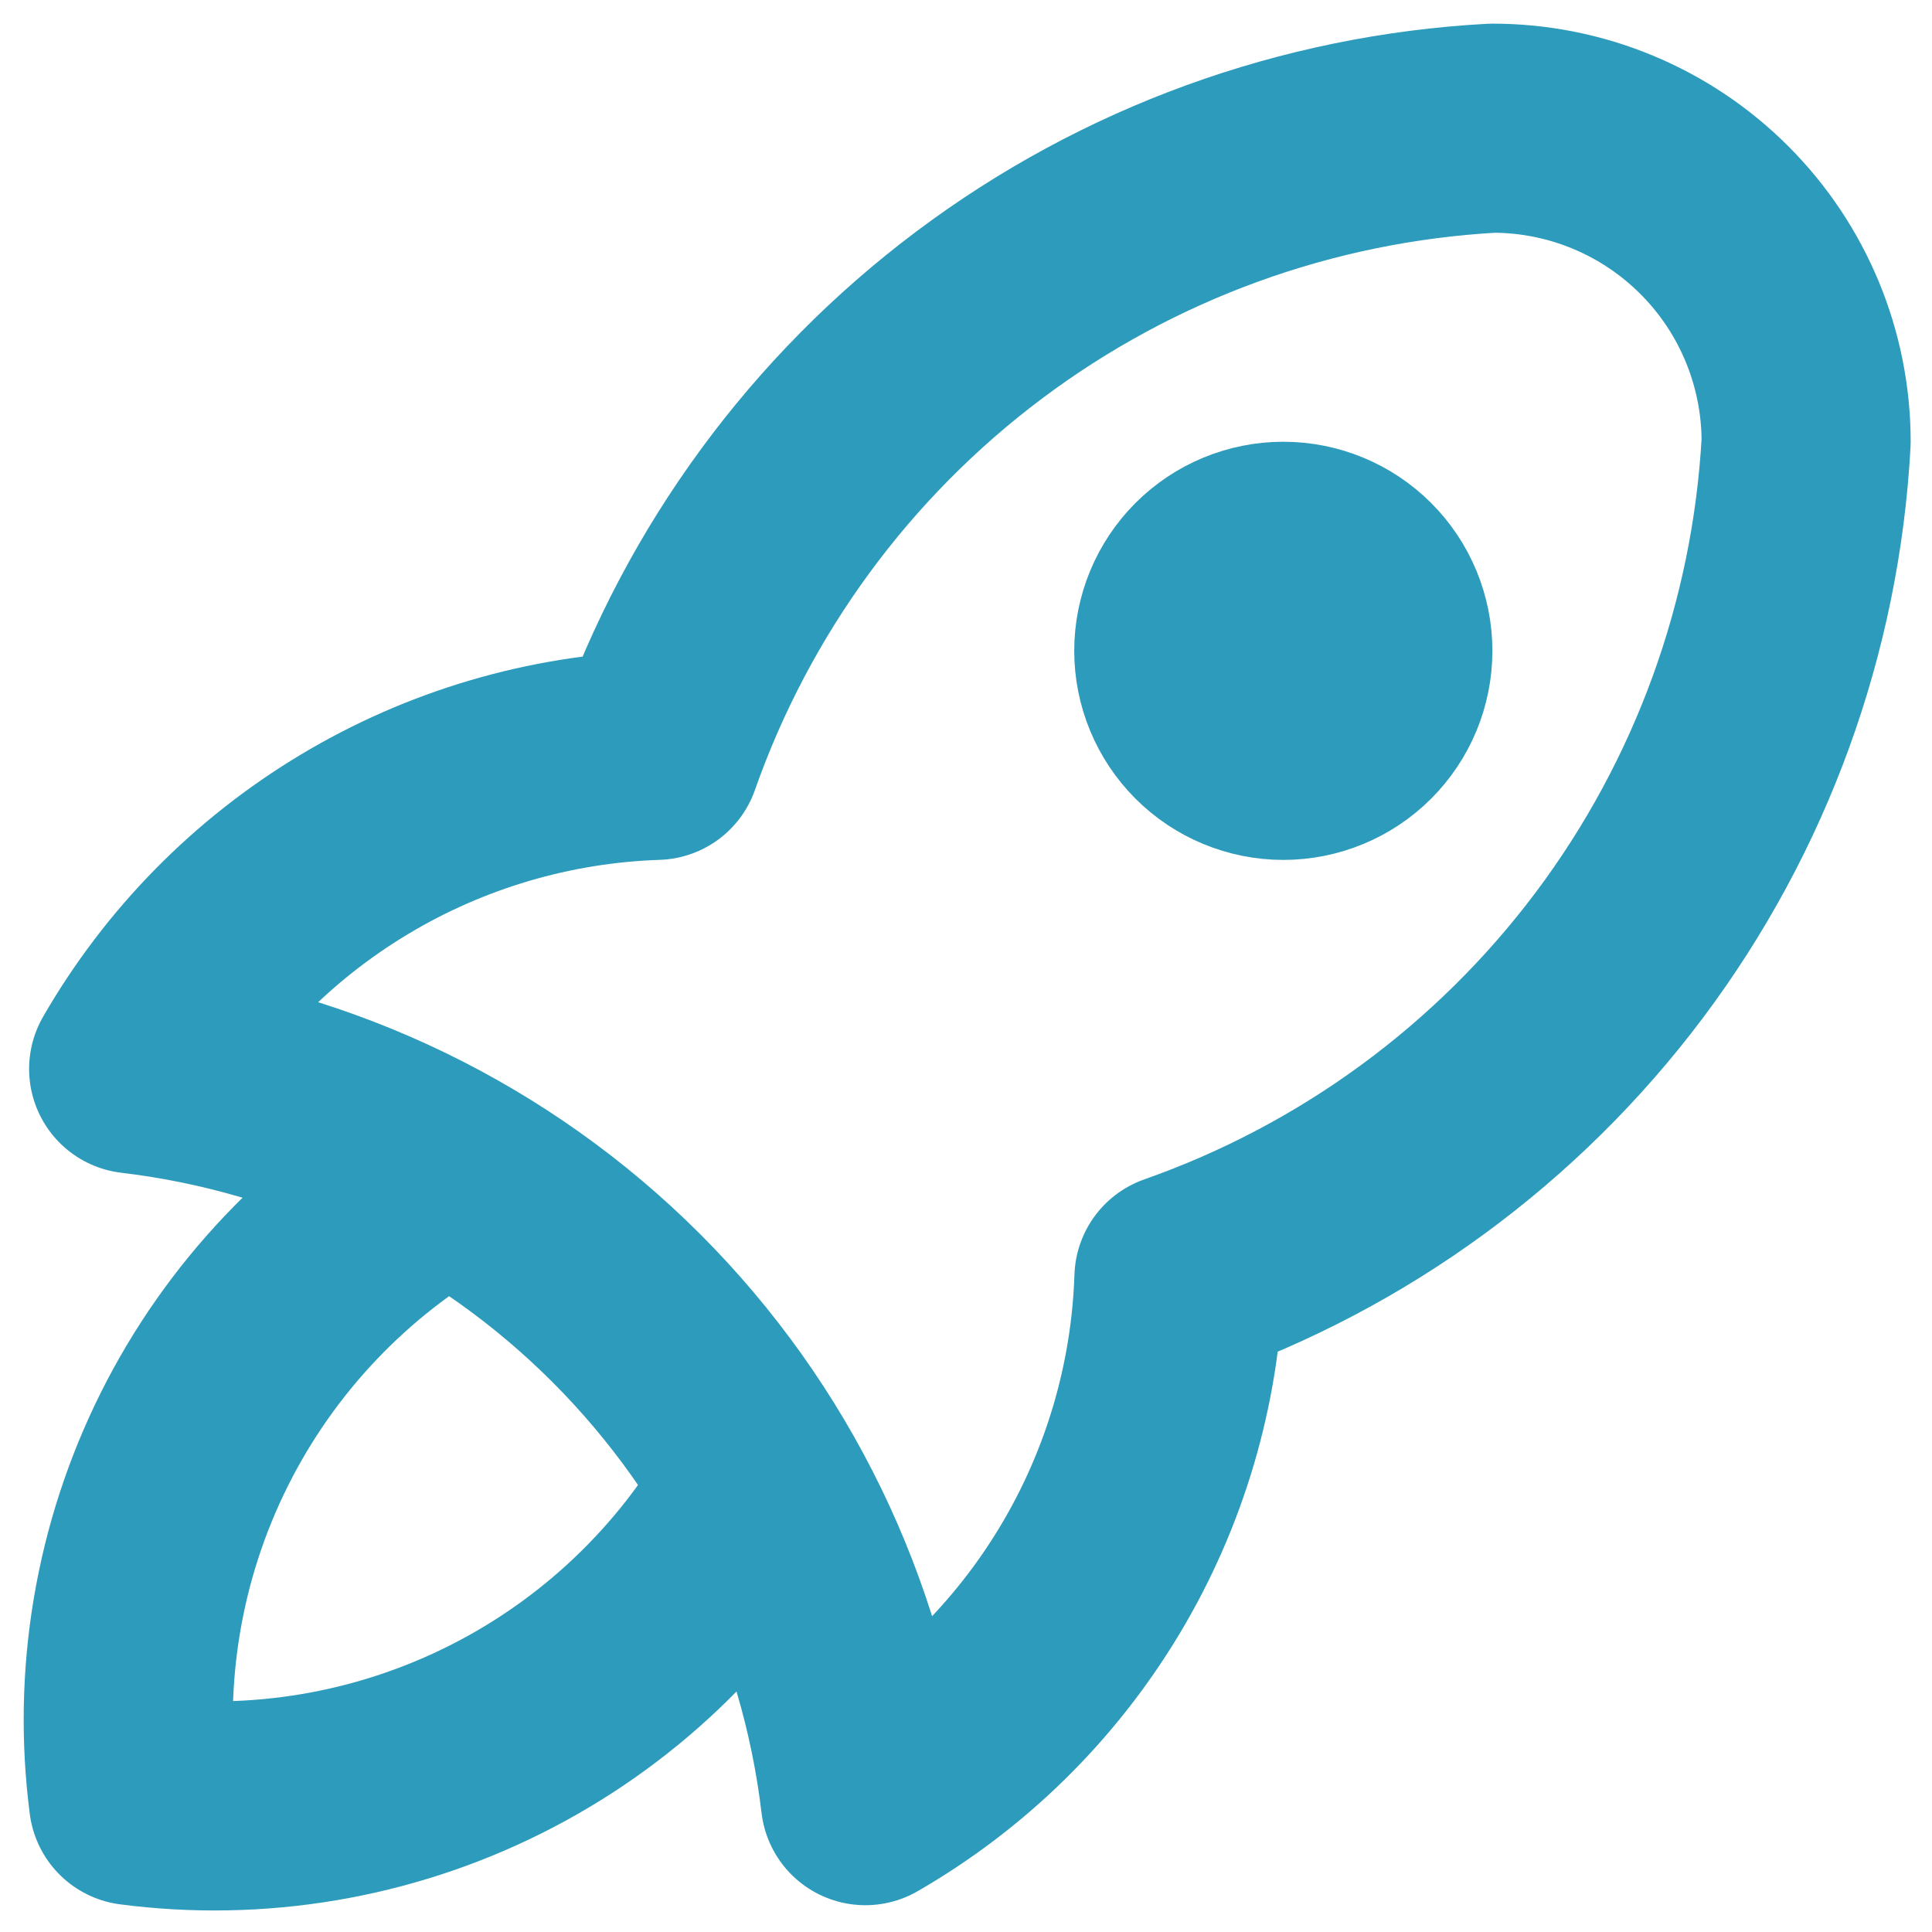
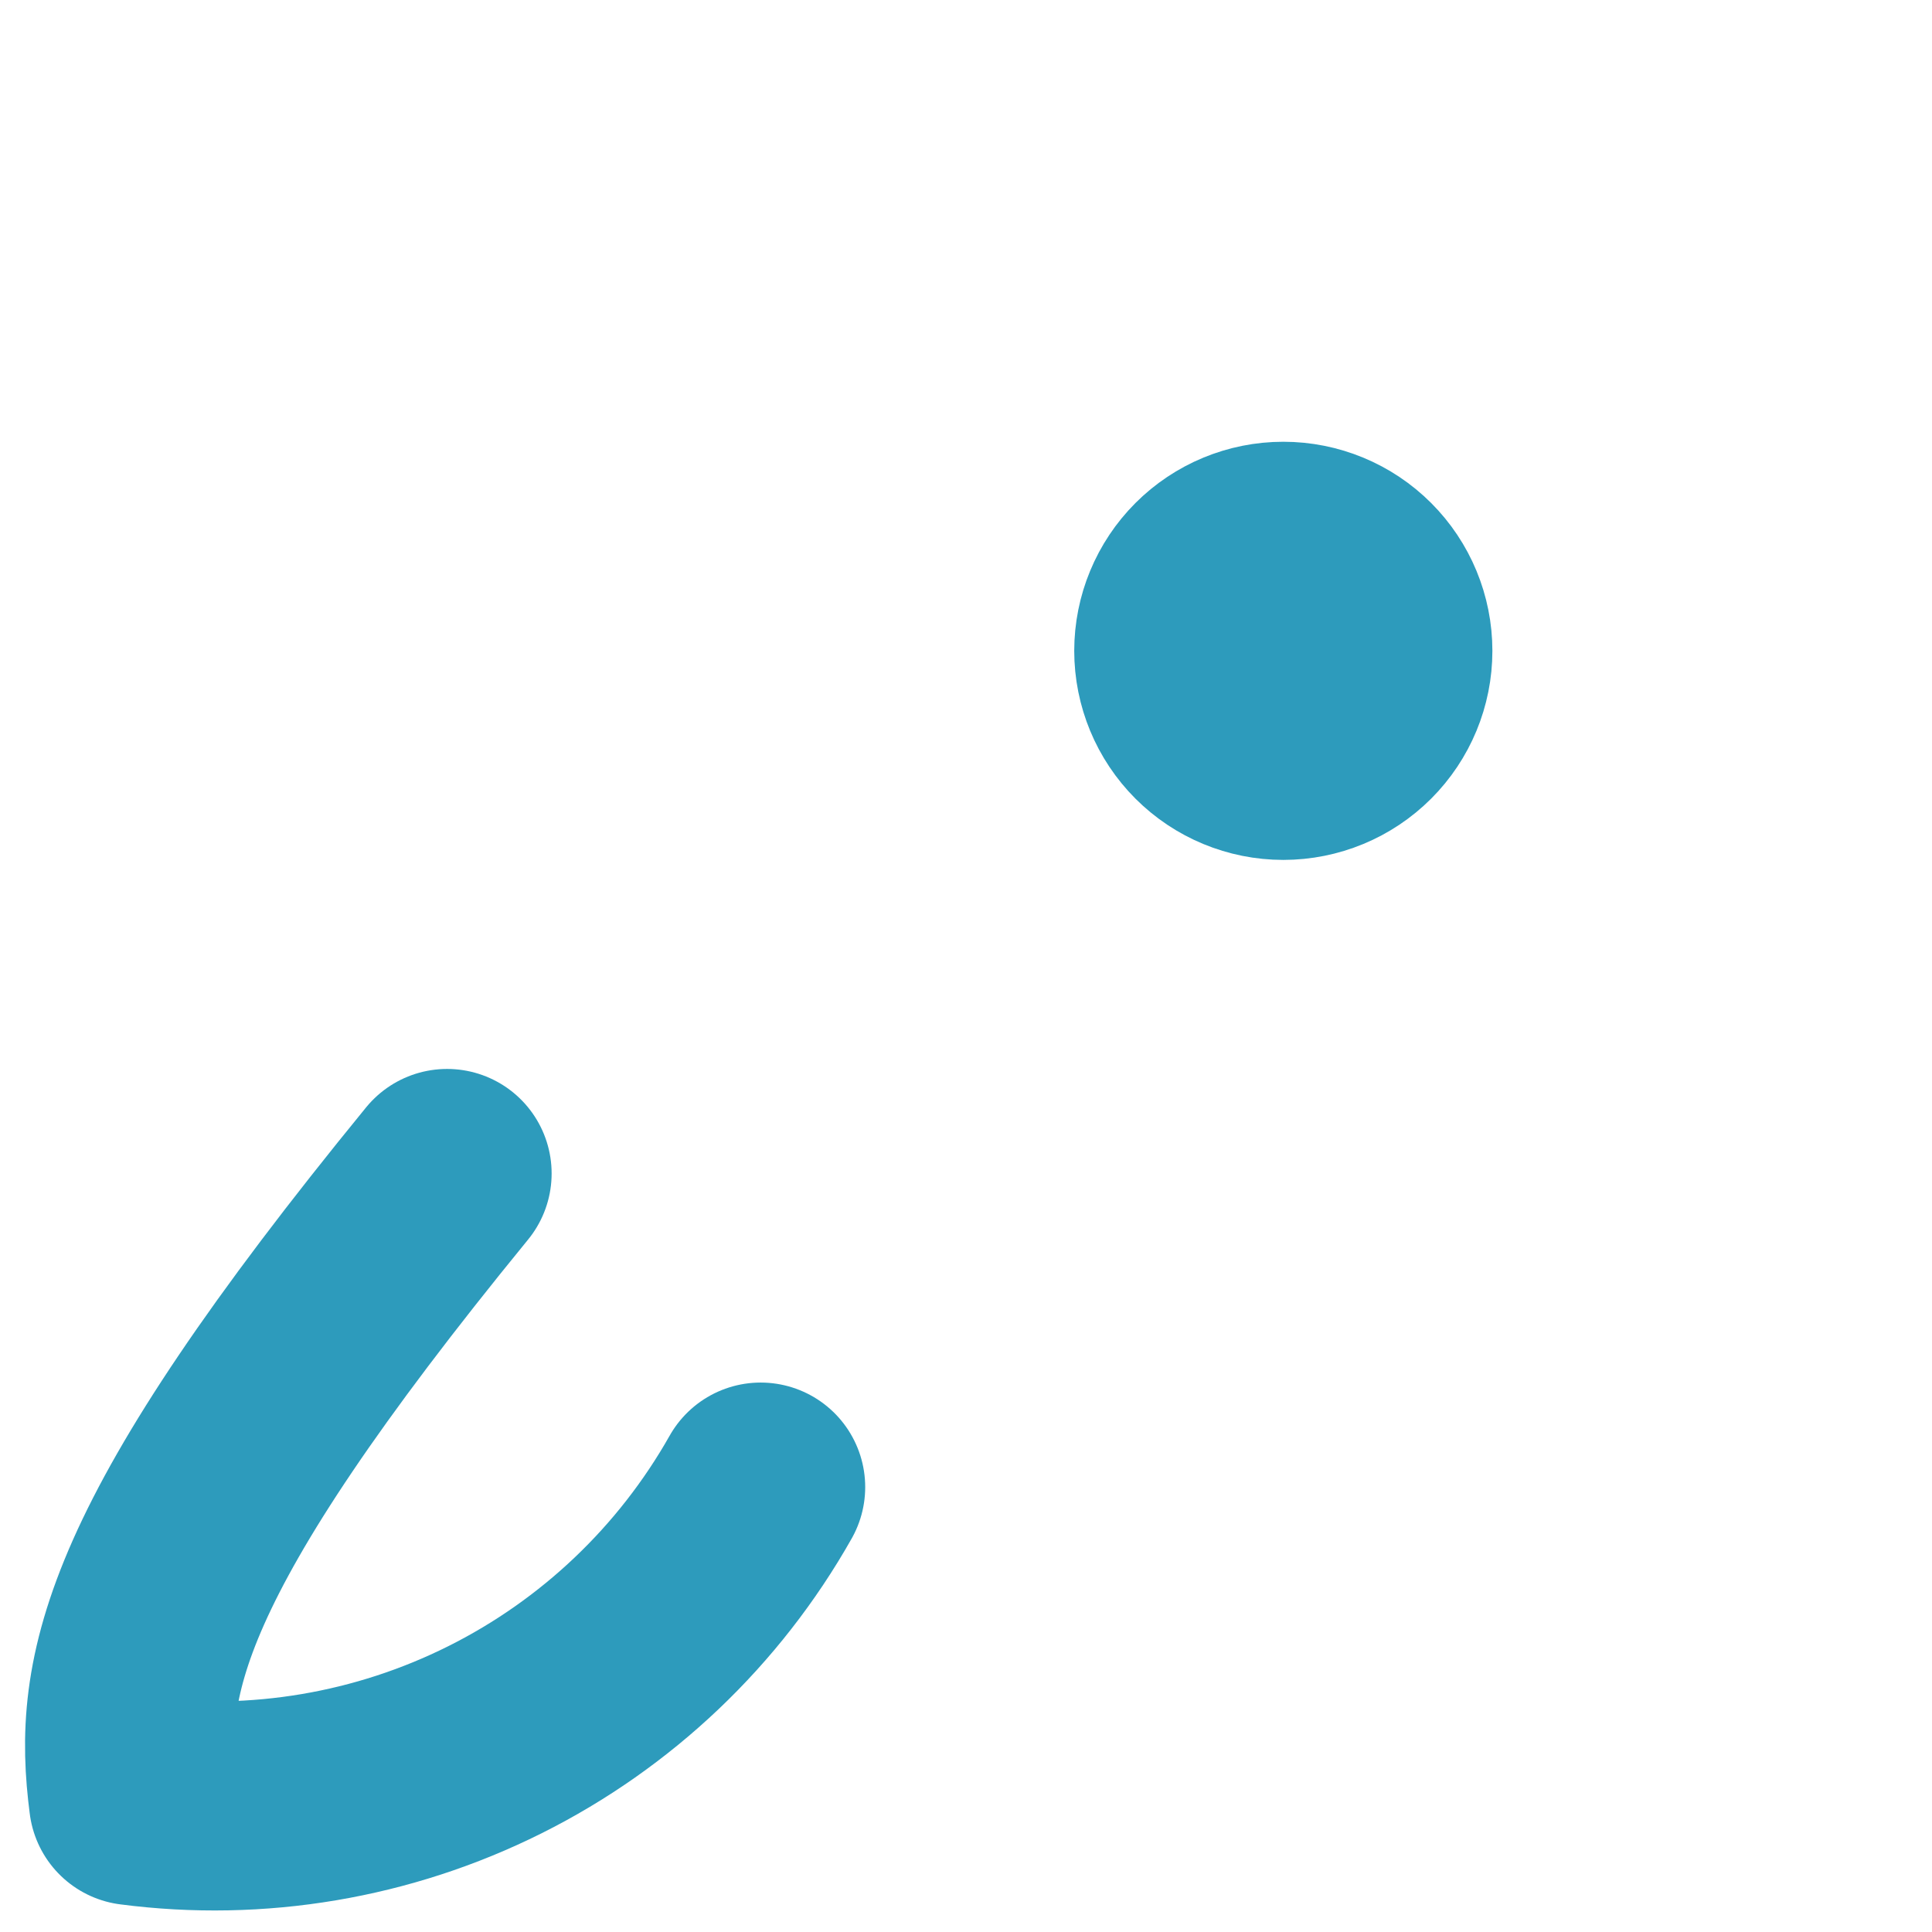
<svg xmlns="http://www.w3.org/2000/svg" width="46" height="46" viewBox="0 0 46 46" fill="none">
  <mask id="mask0_1150_1466" style="mask-type:alpha" maskUnits="userSpaceOnUse" x="0" y="0" width="46" height="46">
    <rect width="46" height="46" fill="#D9D9D9" />
  </mask>
  <g mask="url(#mask0_1150_1466)">
-     <path d="M3.182 25.451C7.62 25.979 11.751 27.984 14.911 31.144C18.071 34.304 20.076 38.436 20.604 42.873C22.804 41.605 24.644 39.797 25.95 37.619C27.257 35.442 27.986 32.967 28.07 30.429C32.249 28.959 35.898 26.283 38.557 22.739C41.215 19.195 42.762 14.942 43.003 10.518C43.003 8.538 42.217 6.639 40.816 5.239C39.416 3.838 37.517 3.052 35.537 3.052C31.113 3.293 26.86 4.84 23.317 7.498C19.772 10.156 17.096 13.806 15.626 17.985C13.088 18.069 10.613 18.798 8.436 20.105C6.258 21.411 4.45 23.252 3.182 25.451Z" stroke="#2D9BBC" stroke-width="4.978" stroke-linecap="round" stroke-linejoin="round" />
-     <path d="M10.645 27.94C8.054 29.403 5.96 31.605 4.629 34.266C3.299 36.926 2.794 39.924 3.178 42.873C6.128 43.258 9.125 42.752 11.785 41.422C14.446 40.092 16.649 37.997 18.111 35.407" stroke="#2D9BBC" stroke-width="4.978" stroke-linecap="round" stroke-linejoin="round" />
+     <path d="M10.645 27.94C3.299 36.926 2.794 39.924 3.178 42.873C6.128 43.258 9.125 42.752 11.785 41.422C14.446 40.092 16.649 37.997 18.111 35.407" stroke="#2D9BBC" stroke-width="4.978" stroke-linecap="round" stroke-linejoin="round" />
    <path d="M28.066 15.496C28.066 16.156 28.329 16.789 28.795 17.256C29.262 17.723 29.895 17.985 30.555 17.985C31.215 17.985 31.848 17.723 32.315 17.256C32.782 16.789 33.044 16.156 33.044 15.496C33.044 14.836 32.782 14.203 32.315 13.736C31.848 13.269 31.215 13.007 30.555 13.007C29.895 13.007 29.262 13.269 28.795 13.736C28.329 14.203 28.066 14.836 28.066 15.496Z" stroke="#2D9BBC" stroke-width="4.978" stroke-linecap="round" stroke-linejoin="round" />
  </g>
</svg>